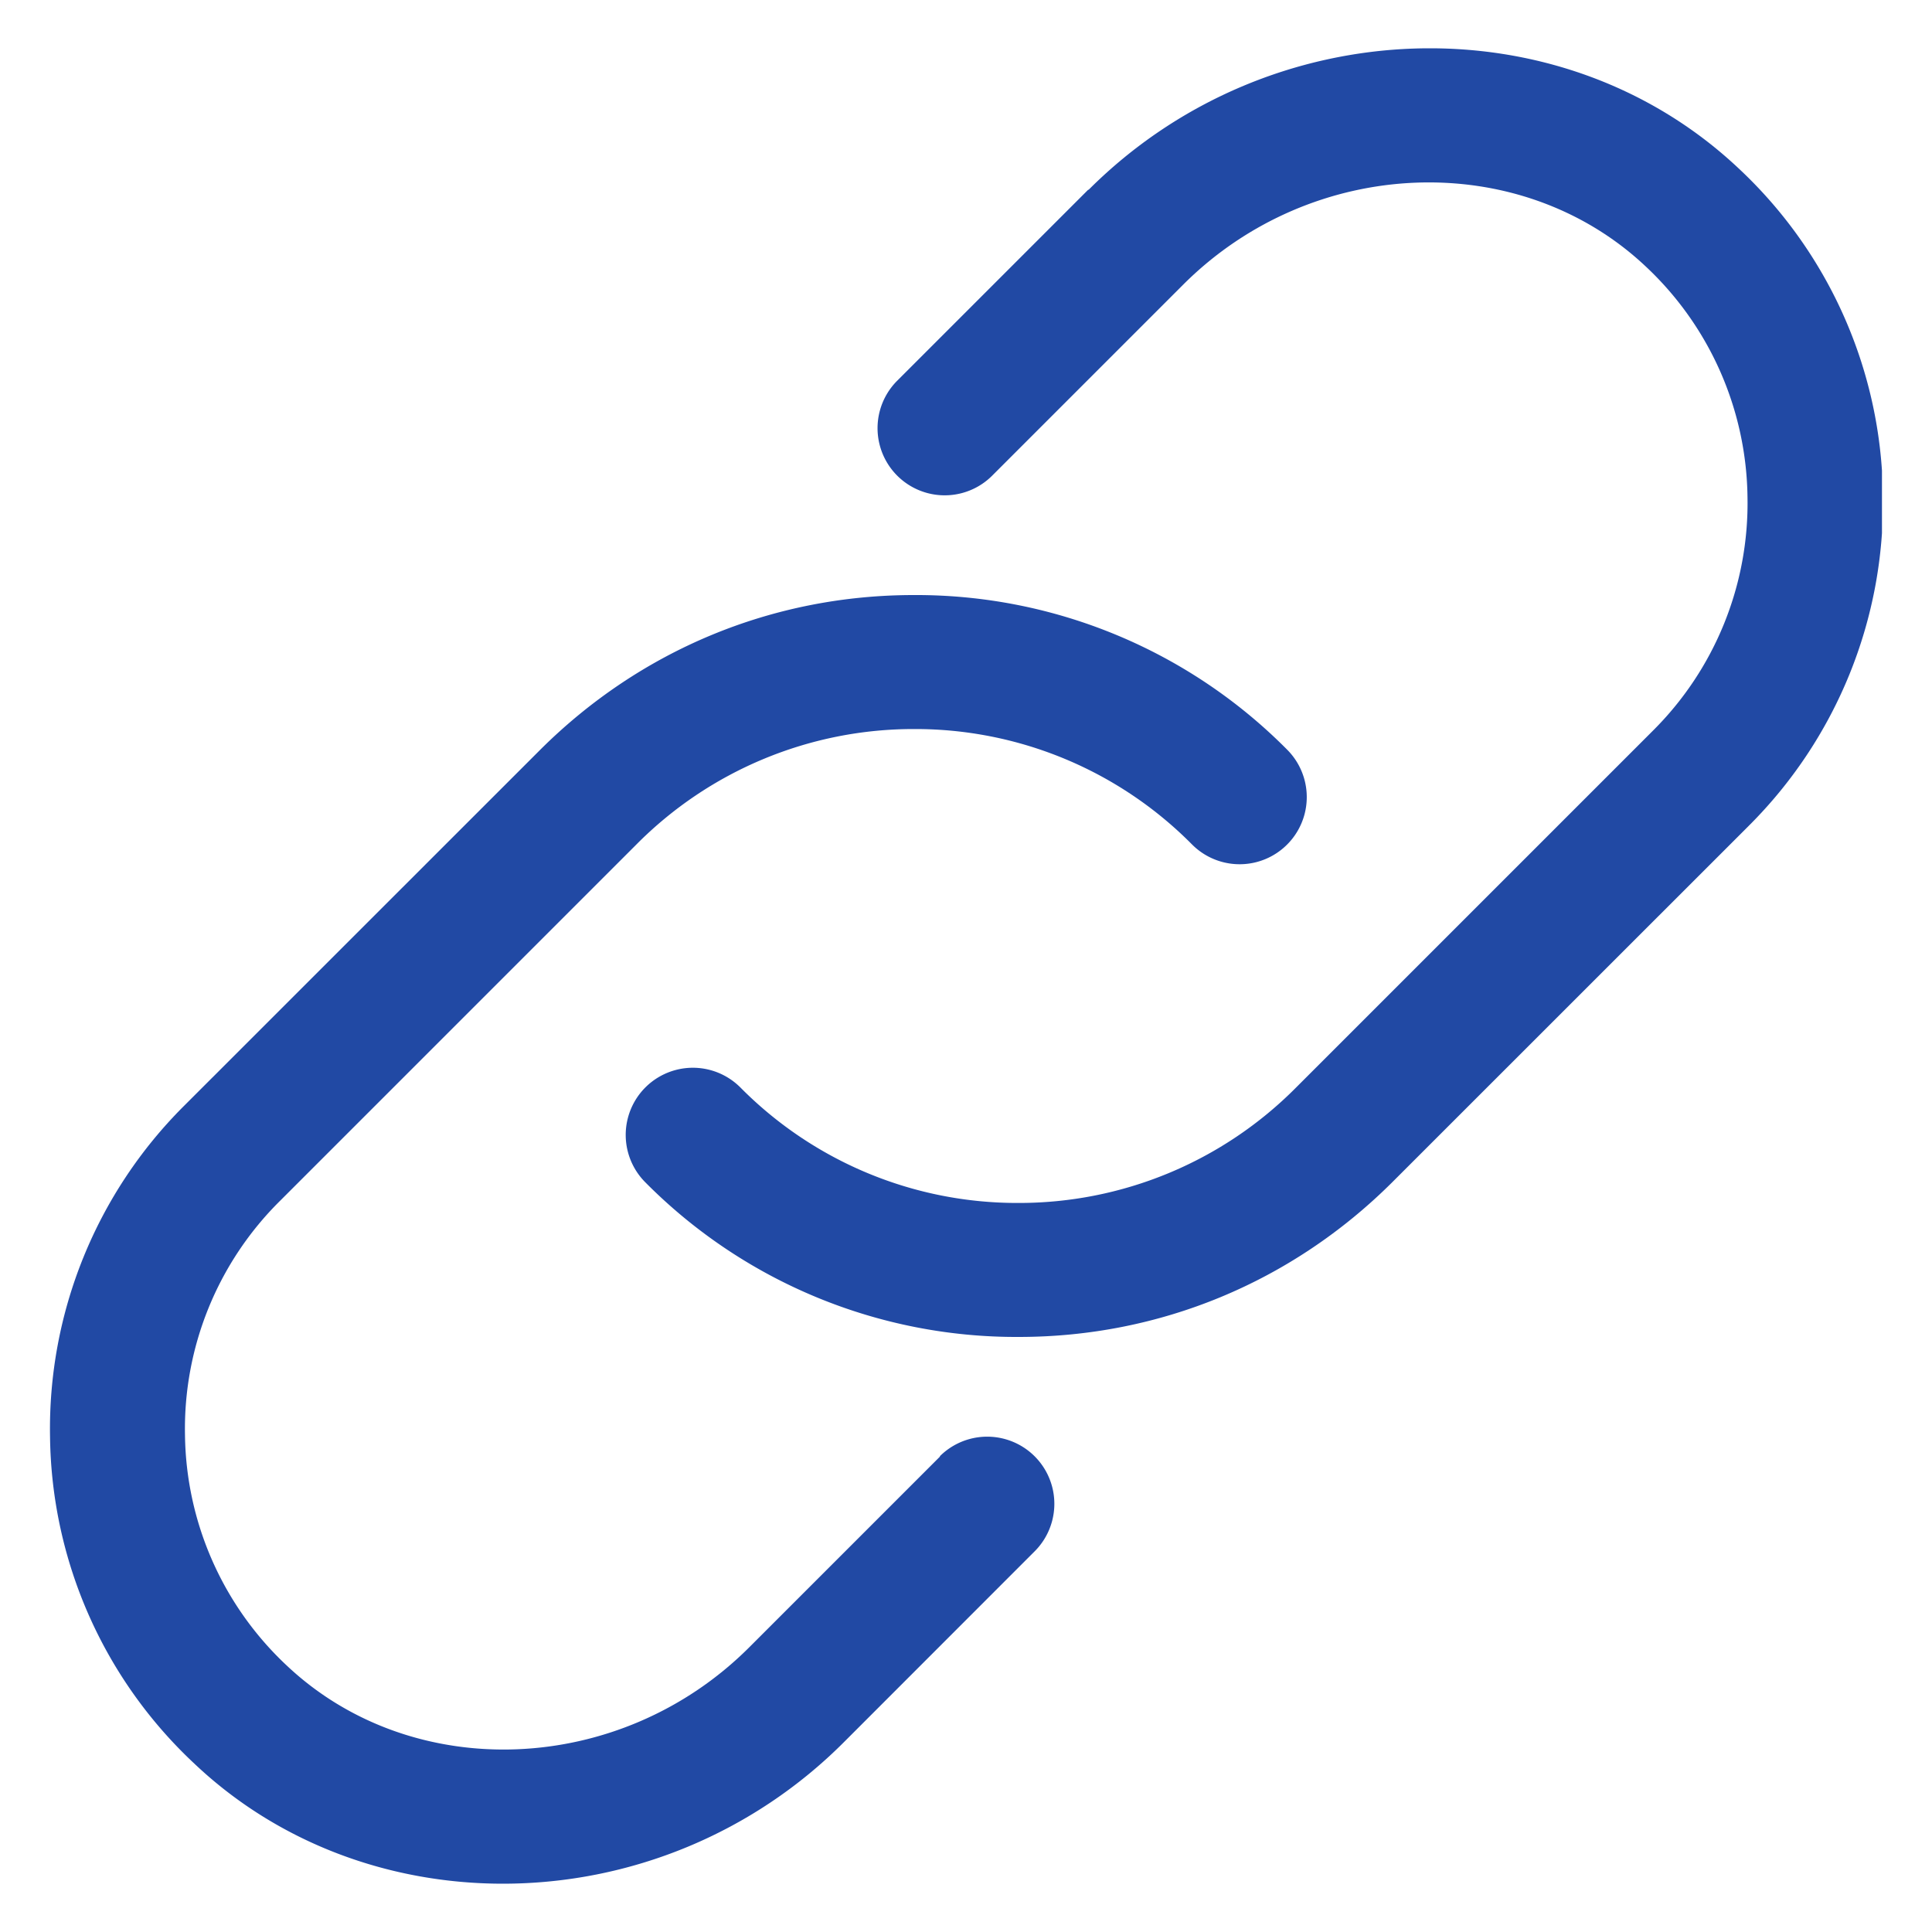
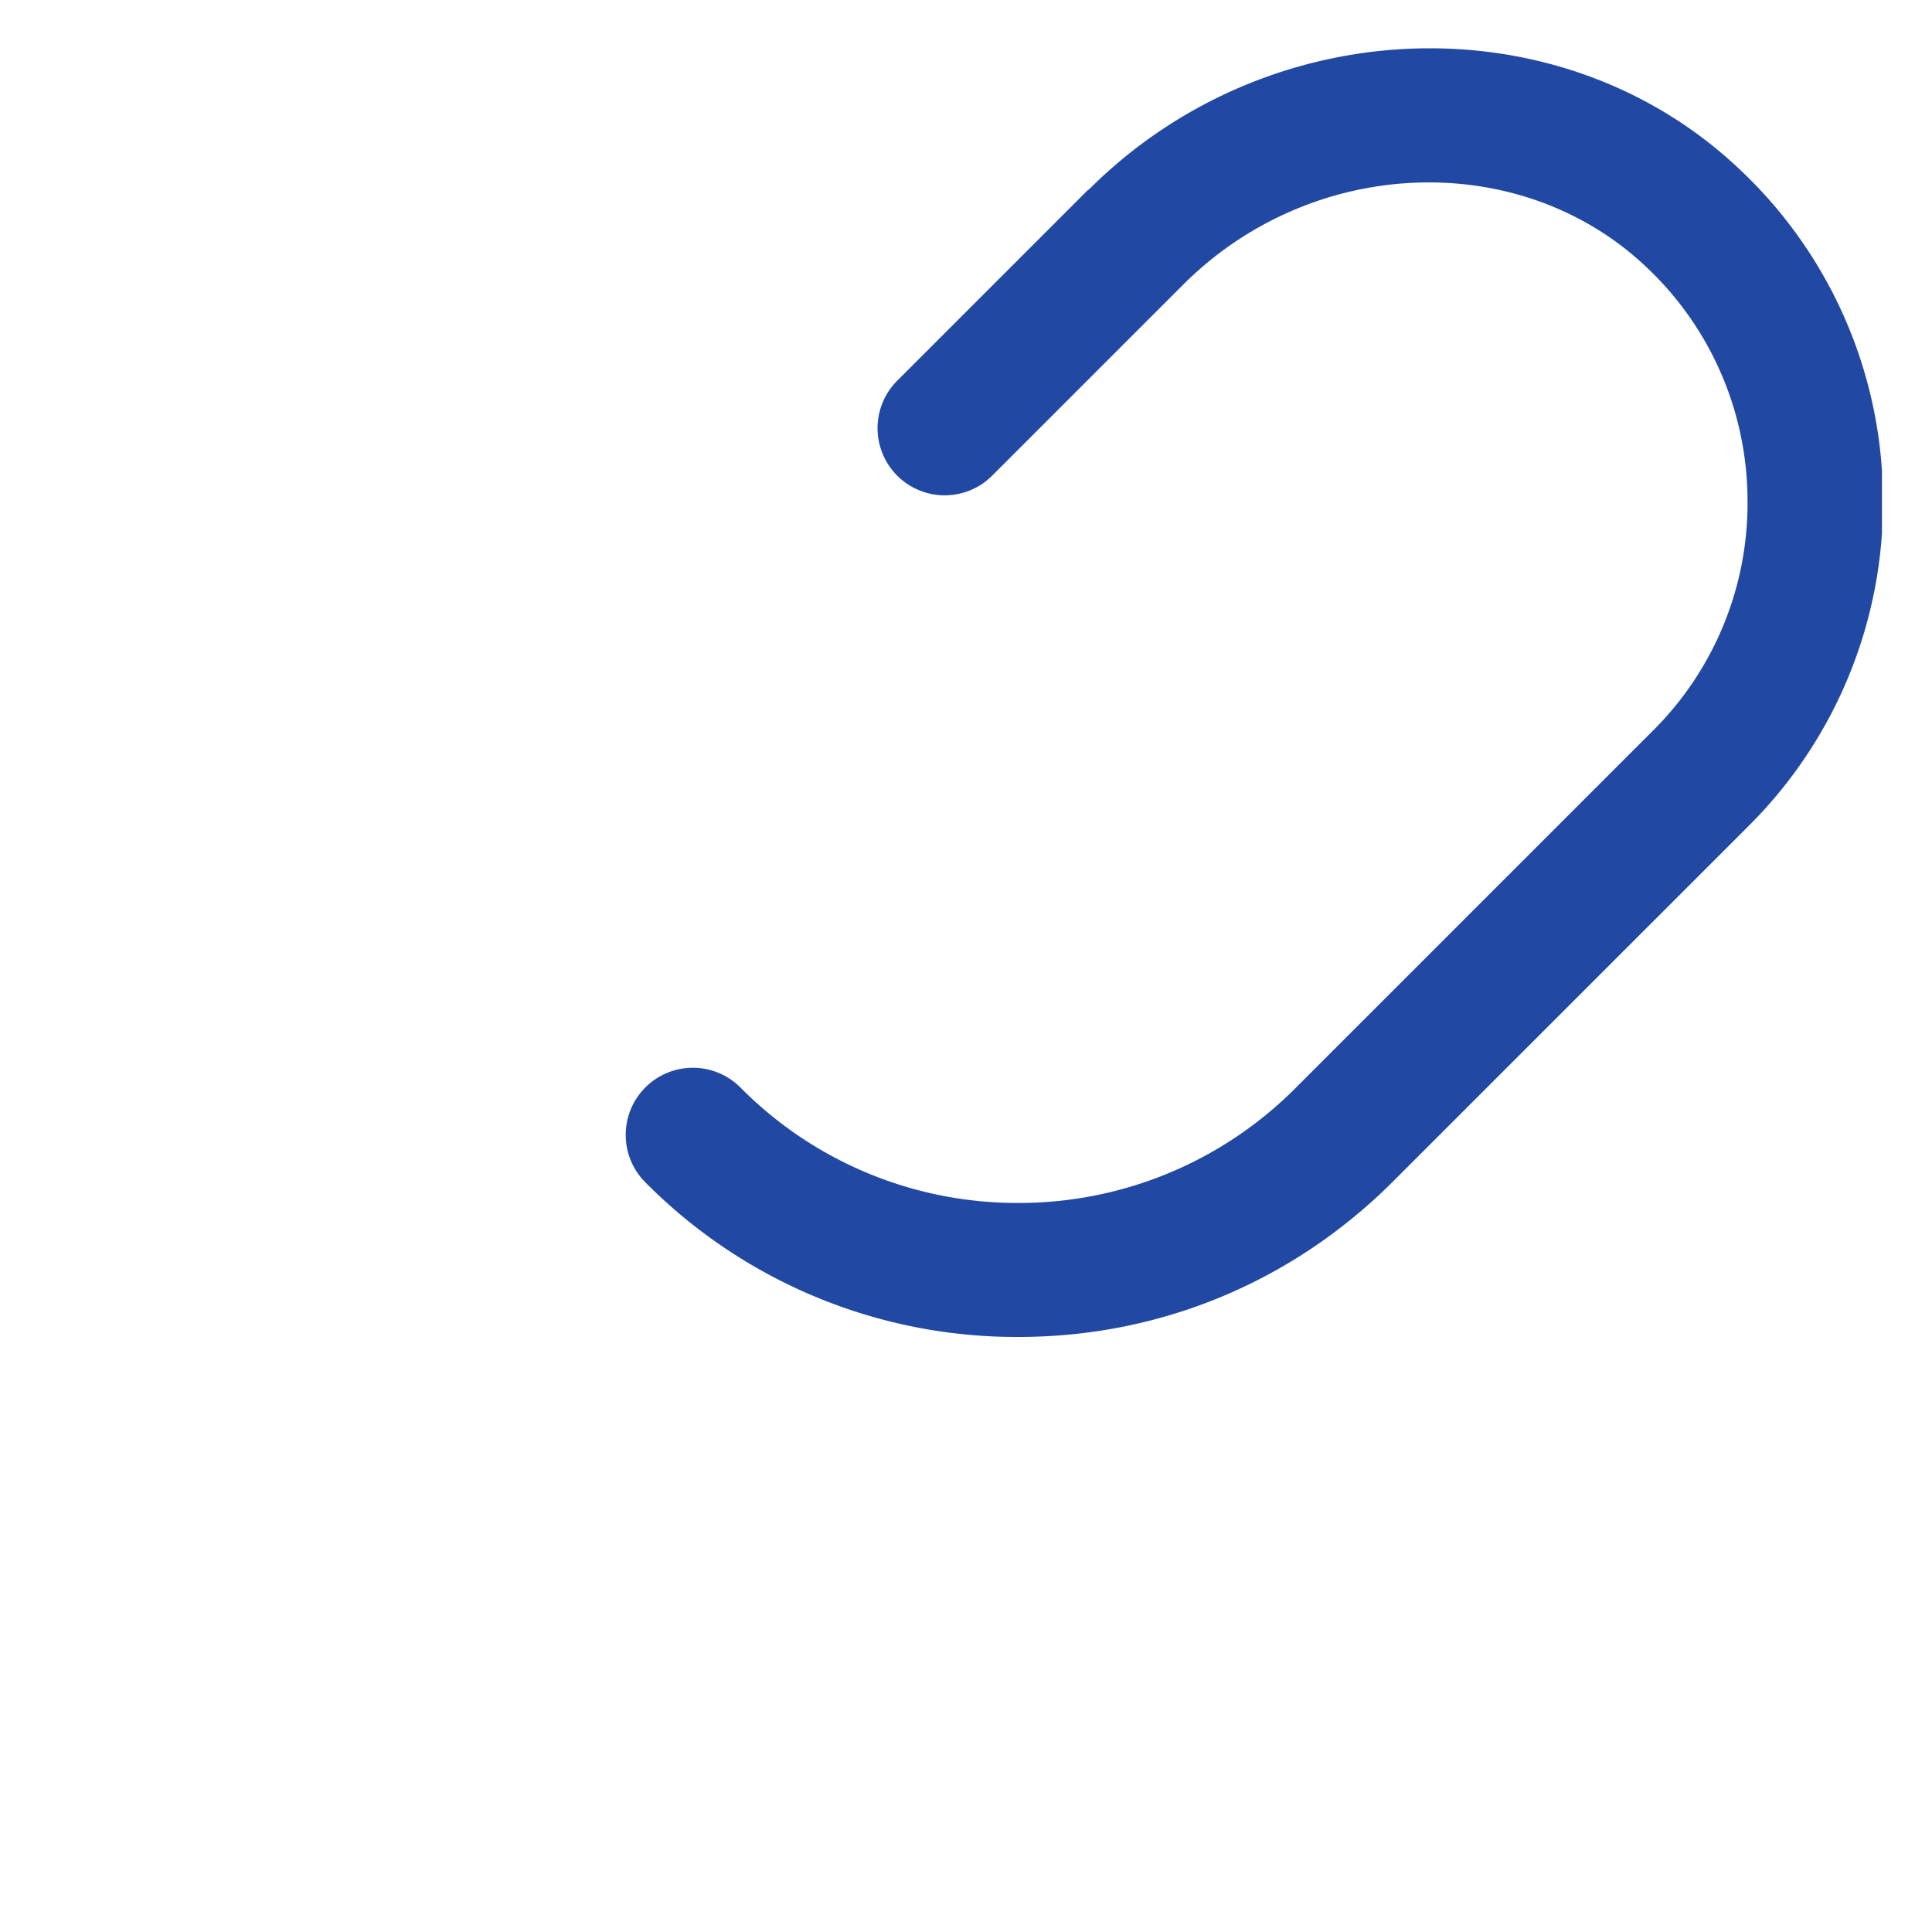
<svg xmlns="http://www.w3.org/2000/svg" width="20" height="20" fill="none">
  <g clip-path="url(#a)" fill="#2149A4">
    <path d="M11.265 1.964 9.288 3.941a.695.695 0 1 0 .983.983l1.977-1.977c1.335-1.335 3.482-1.417 4.786-.191a3.325 3.325 0 0 1 1.056 2.39 3.32 3.32 0 0 1-.983 2.422l-3.69 3.69a4.04 4.04 0 0 1-2.876 1.195 4.03 4.03 0 0 1-2.877-1.196.695.695 0 1 0-.983.983 5.406 5.406 0 0 0 3.865 1.6c1.464 0 2.83-.57 3.865-1.6l3.69-3.689a4.722 4.722 0 0 0 1.391-3.425 4.705 4.705 0 0 0-1.495-3.384c-1.848-1.739-4.864-1.64-6.727.222h-.005Z" />
-     <path d="m9.733 15.076-1.976 1.976c-1.335 1.335-3.483 1.418-4.786.192a3.324 3.324 0 0 1-1.056-2.39 3.319 3.319 0 0 1 .983-2.422l3.69-3.69a4.04 4.04 0 0 1 2.876-1.195 4.03 4.03 0 0 1 2.877 1.196.695.695 0 1 0 .983-.983 5.406 5.406 0 0 0-3.865-1.6c-1.464 0-2.83.57-3.865 1.6l-3.69 3.689a4.718 4.718 0 0 0-1.386 3.425 4.705 4.705 0 0 0 1.495 3.384c.88.833 2.034 1.242 3.193 1.242a4.99 4.99 0 0 0 3.529-1.464l1.976-1.977a.695.695 0 1 0-.983-.983h.005Z" />
  </g>
  <defs>
    <clipPath id="a">
      <path fill="#fff" transform="translate(.518 .5)" d="M0 0h18.964v19H0z" />
    </clipPath>
  </defs>
</svg>